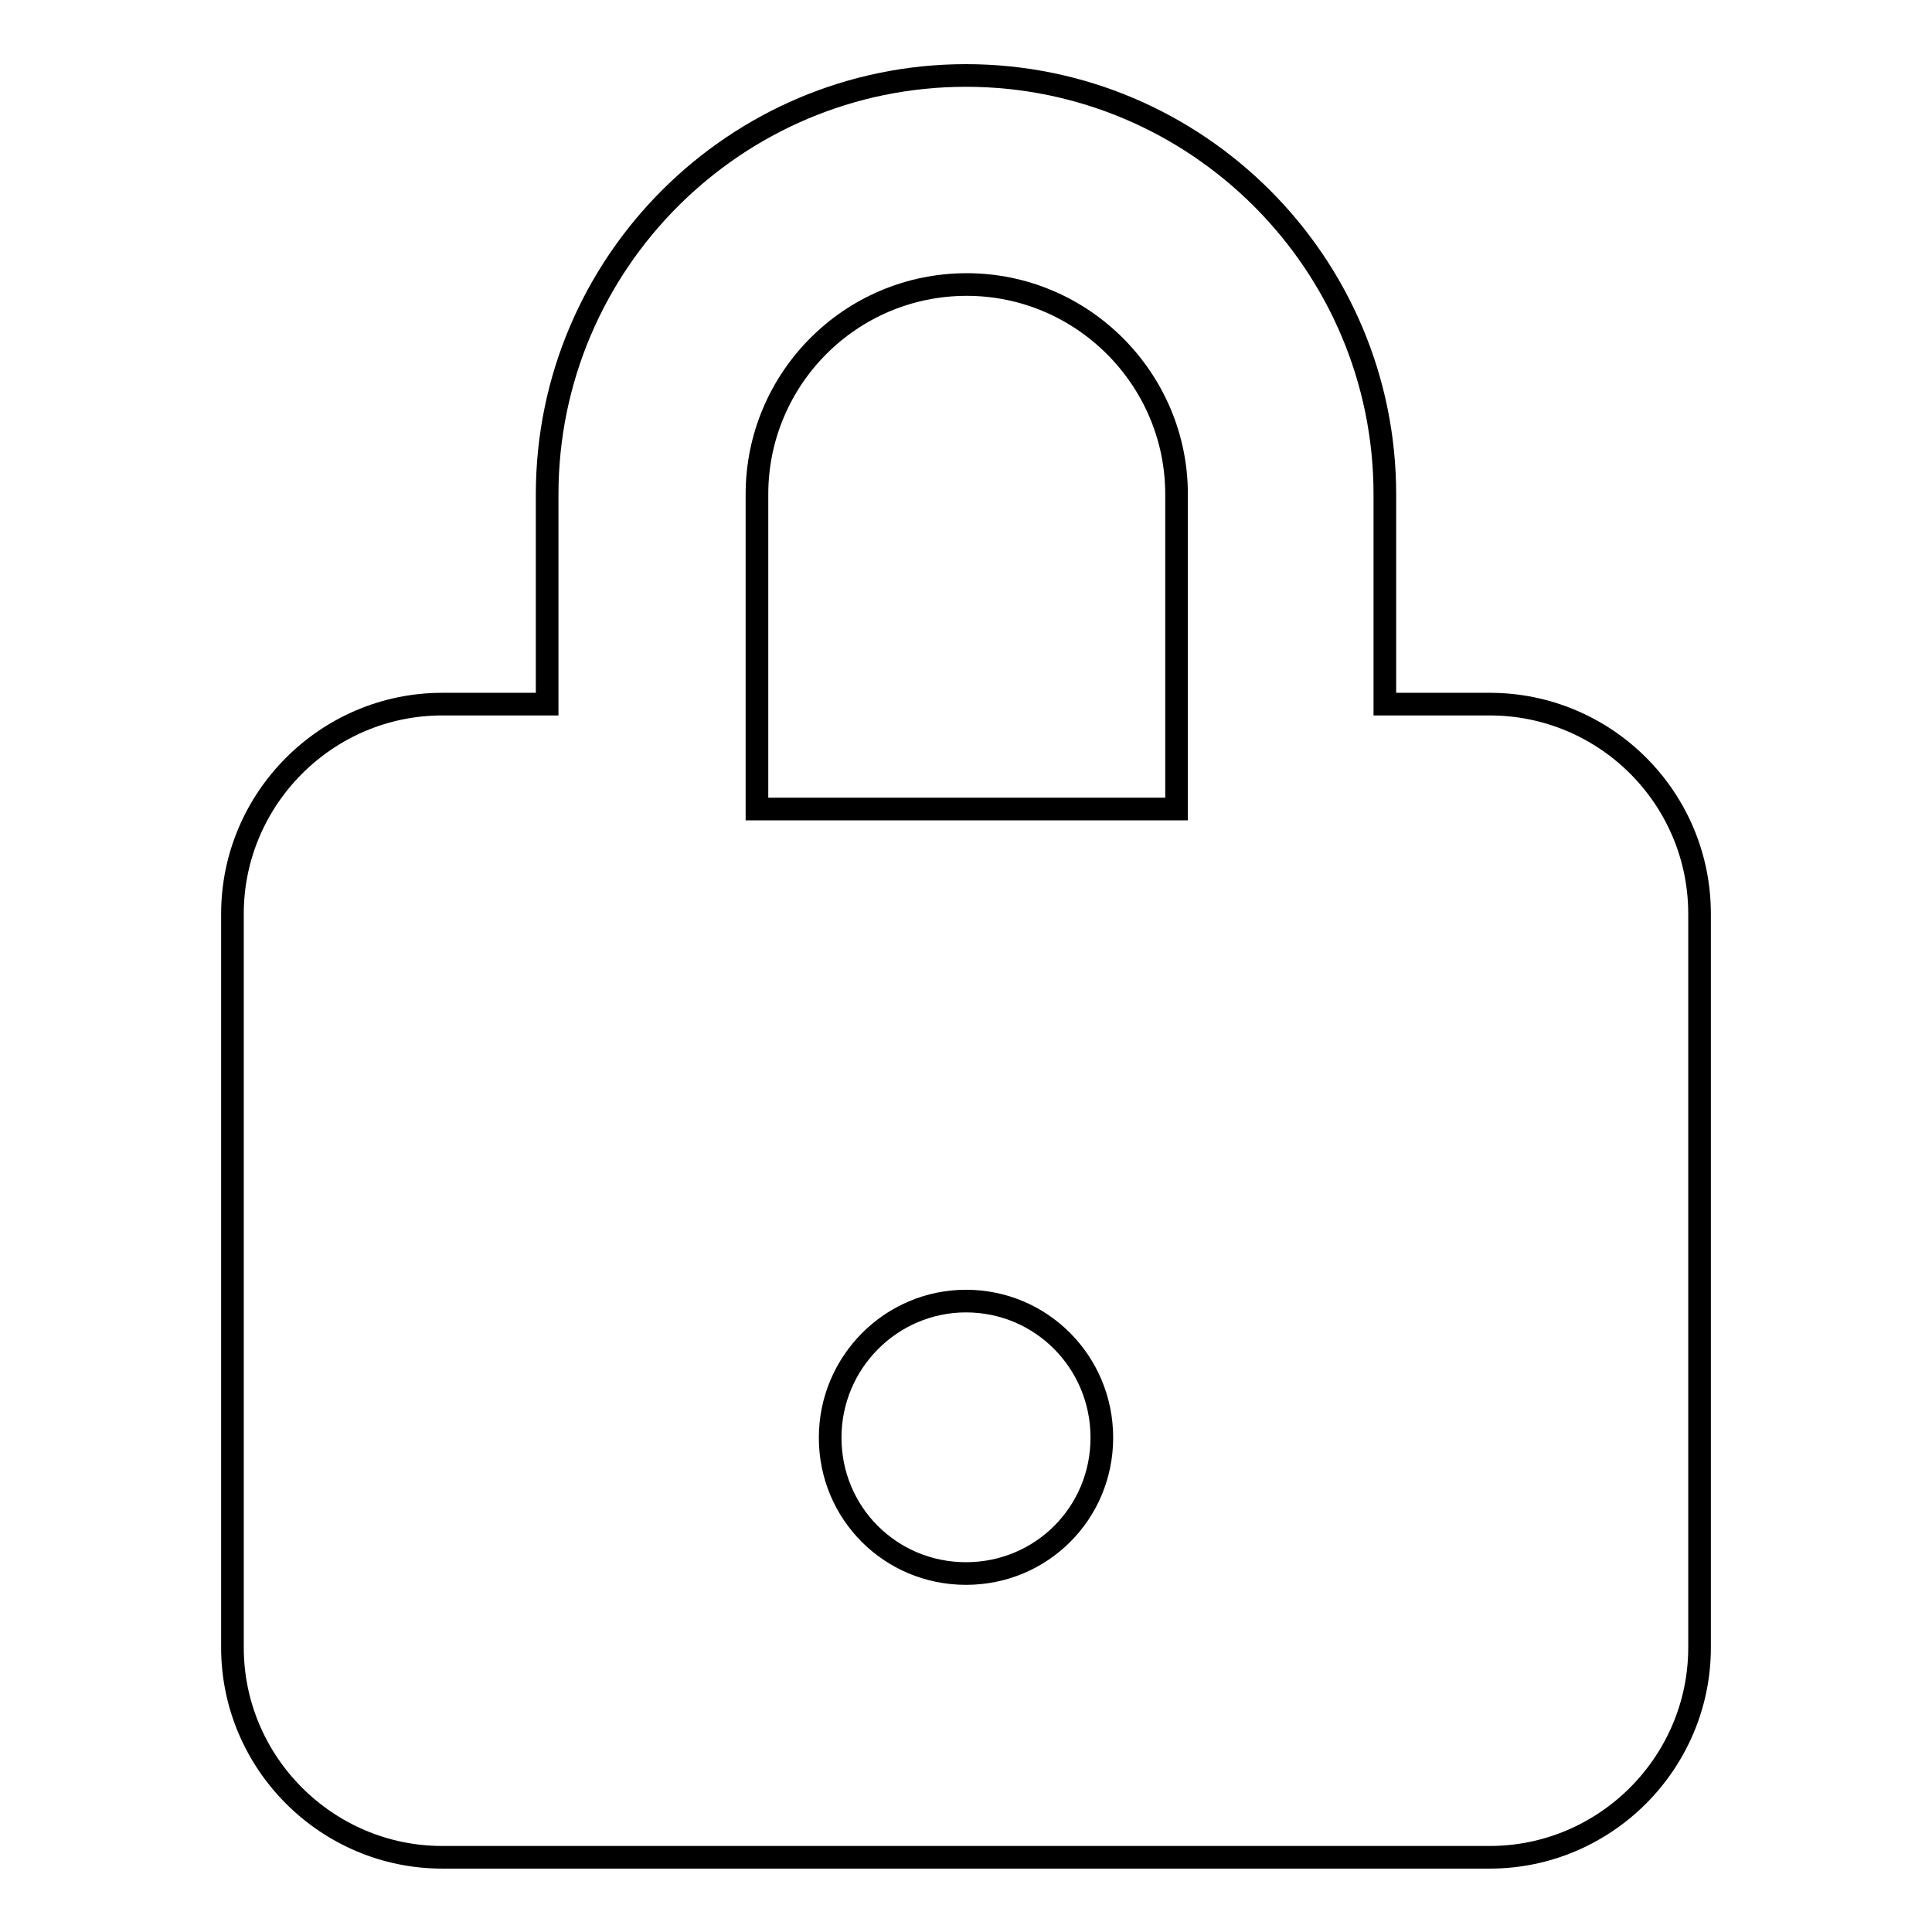
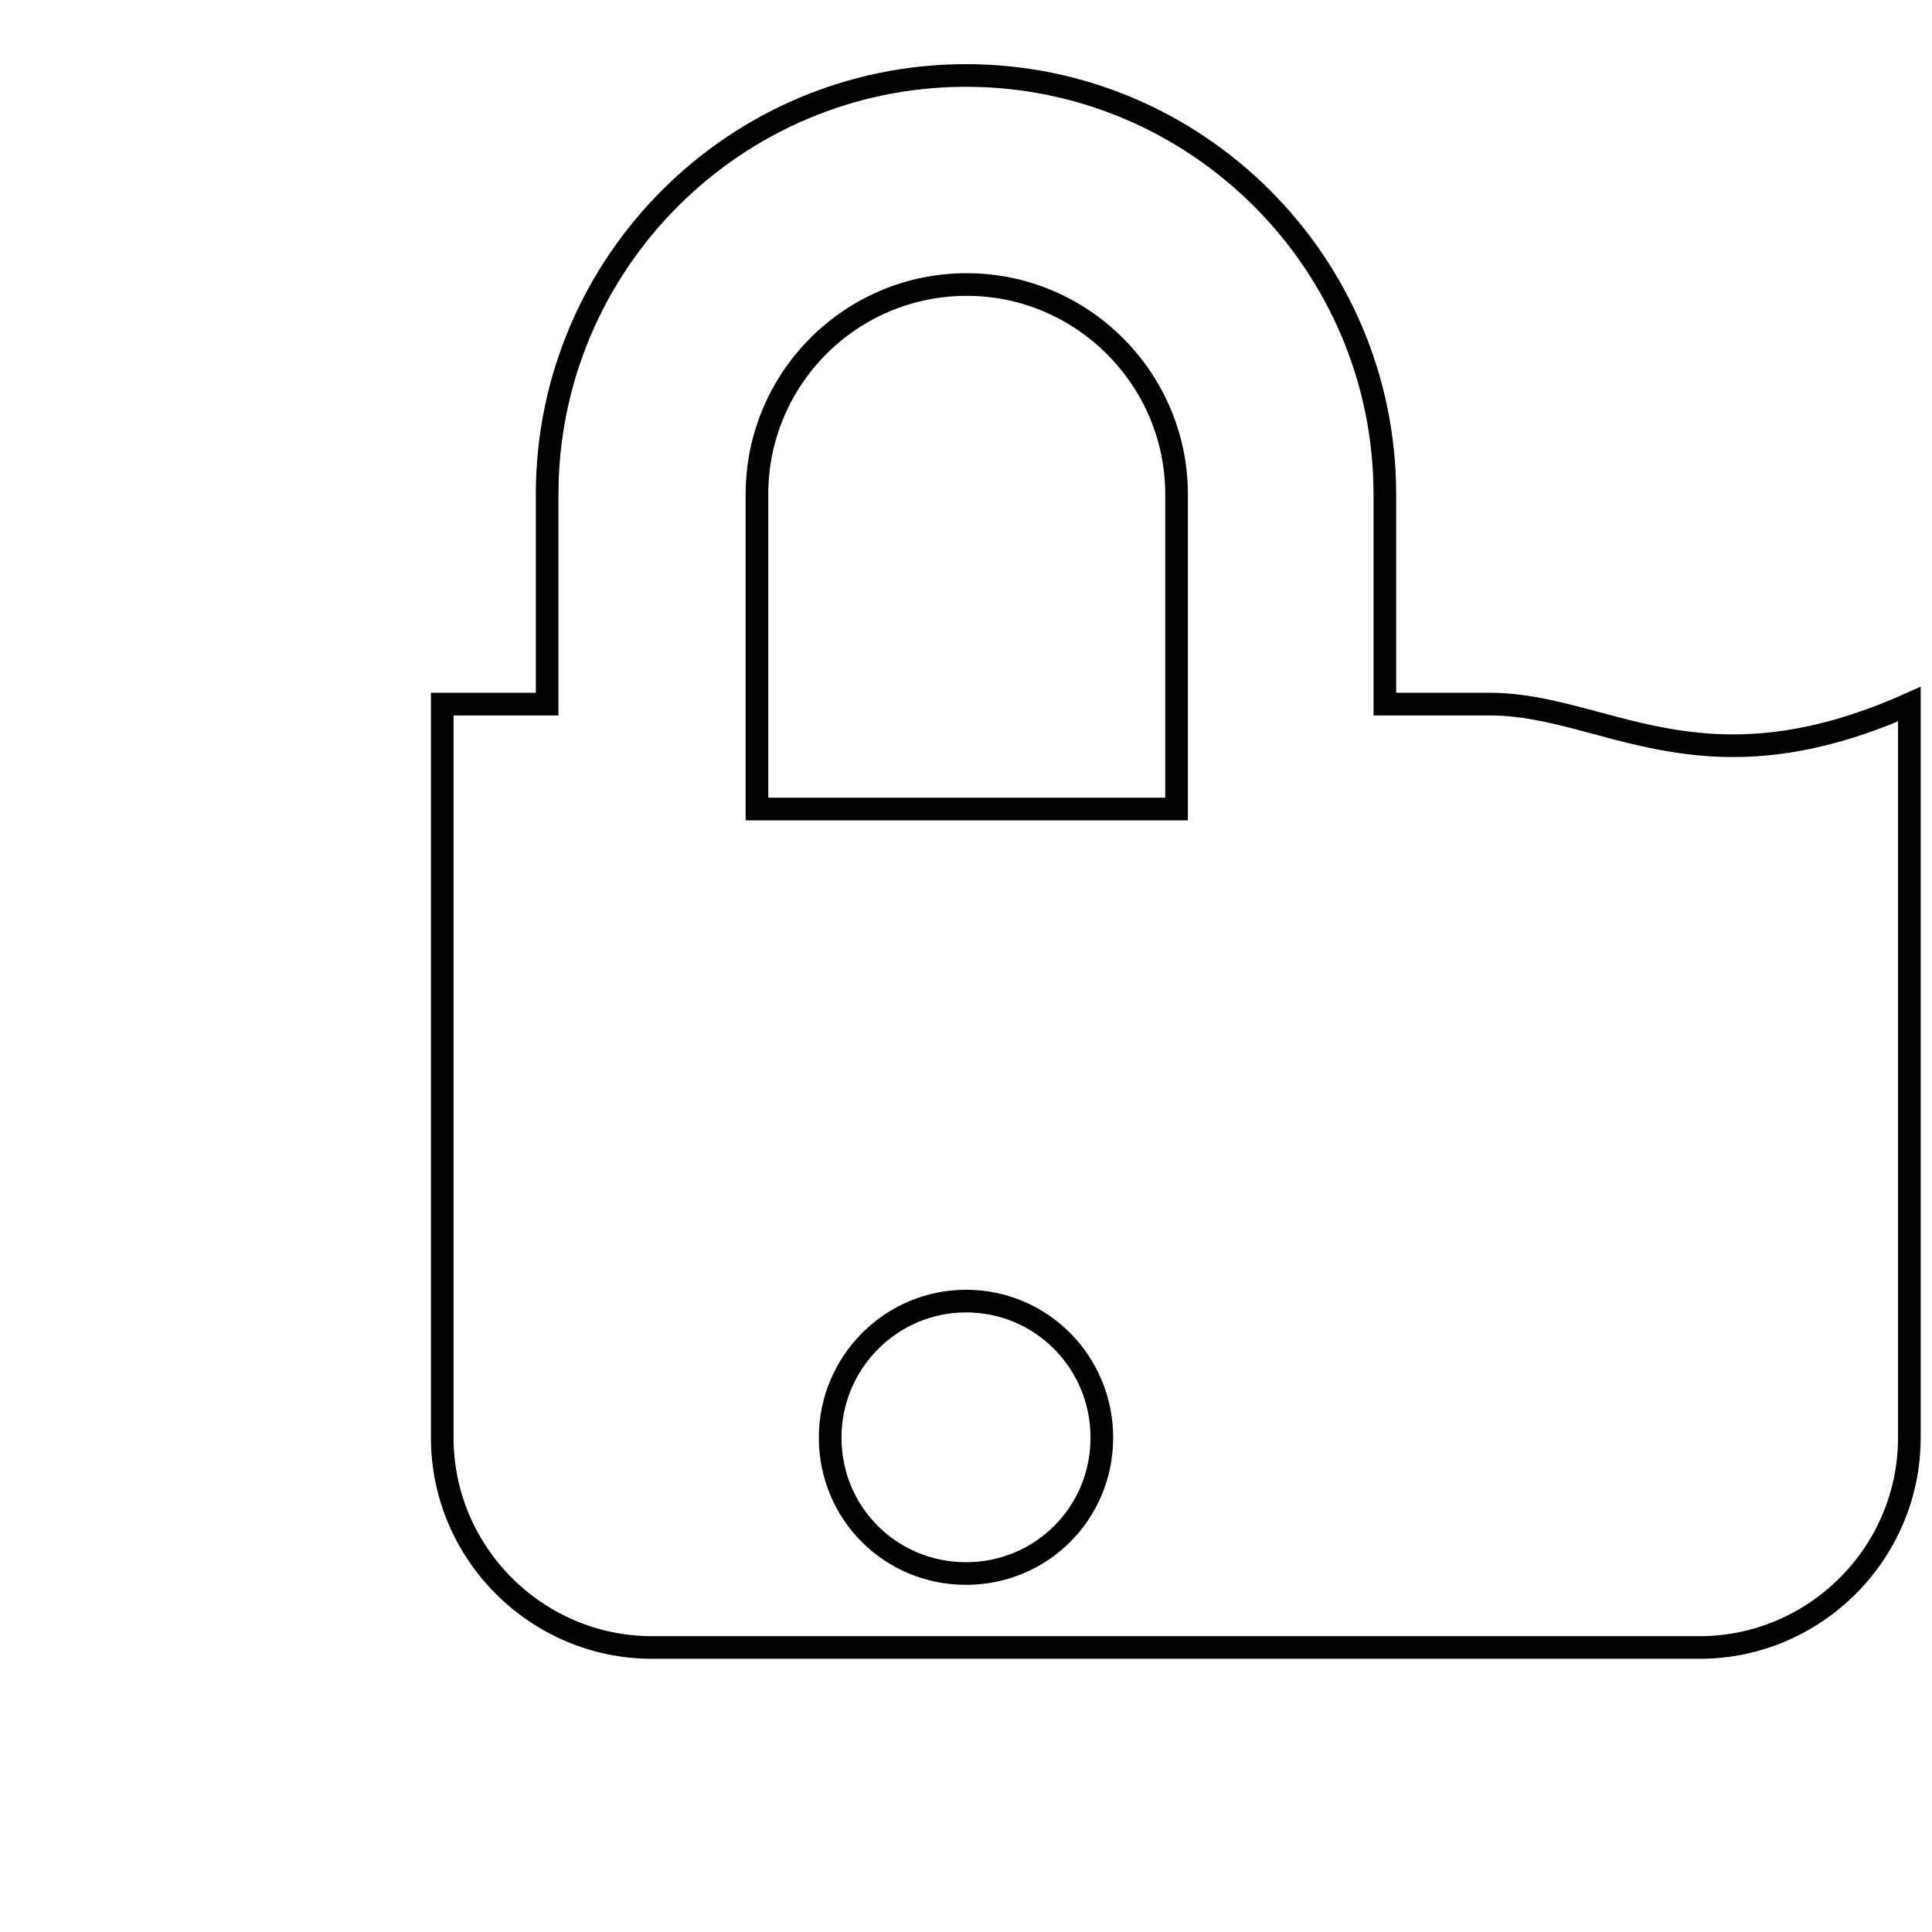
<svg xmlns="http://www.w3.org/2000/svg" version="1.1" x="0px" y="0px" viewBox="0 0 256 256" enable-background="new 0 0 256 256" xml:space="preserve">
  <g>
    <g>
      <g>
-         <path stroke-width="3" fill-opacity="0" stroke="#000000" d="M197.4,93.3h-13.9V65.5c0-30.6-24.9-55.5-55.5-55.5c-30.6,0-55.5,24.9-55.5,55.5v27.8H58.6c-15.3,0-27.8,12.5-27.8,27.8v97.2c0,15.3,12.5,27.8,27.8,27.8h138.8c15.3,0,27.8-12.5,27.8-27.8v-97.2C225.2,105.7,212.7,93.3,197.4,93.3L197.4,93.3z M128,208.5c-10,0-18-8-18-18c0-10,8.1-18.1,18-18.1c10,0,18,8.1,18,18.1C146,200.5,138,208.5,128,208.5z M155.8,107.2h-55.5V65.5c0-15.3,12.4-27.8,27.8-27.8c15.3,0,27.8,12.5,27.8,27.8V107.2L155.8,107.2z" />
+         <path stroke-width="3" fill-opacity="0" stroke="#000000" d="M197.4,93.3h-13.9V65.5c0-30.6-24.9-55.5-55.5-55.5c-30.6,0-55.5,24.9-55.5,55.5v27.8H58.6v97.2c0,15.3,12.5,27.8,27.8,27.8h138.8c15.3,0,27.8-12.5,27.8-27.8v-97.2C225.2,105.7,212.7,93.3,197.4,93.3L197.4,93.3z M128,208.5c-10,0-18-8-18-18c0-10,8.1-18.1,18-18.1c10,0,18,8.1,18,18.1C146,200.5,138,208.5,128,208.5z M155.8,107.2h-55.5V65.5c0-15.3,12.4-27.8,27.8-27.8c15.3,0,27.8,12.5,27.8,27.8V107.2L155.8,107.2z" />
      </g>
    </g>
  </g>
</svg>